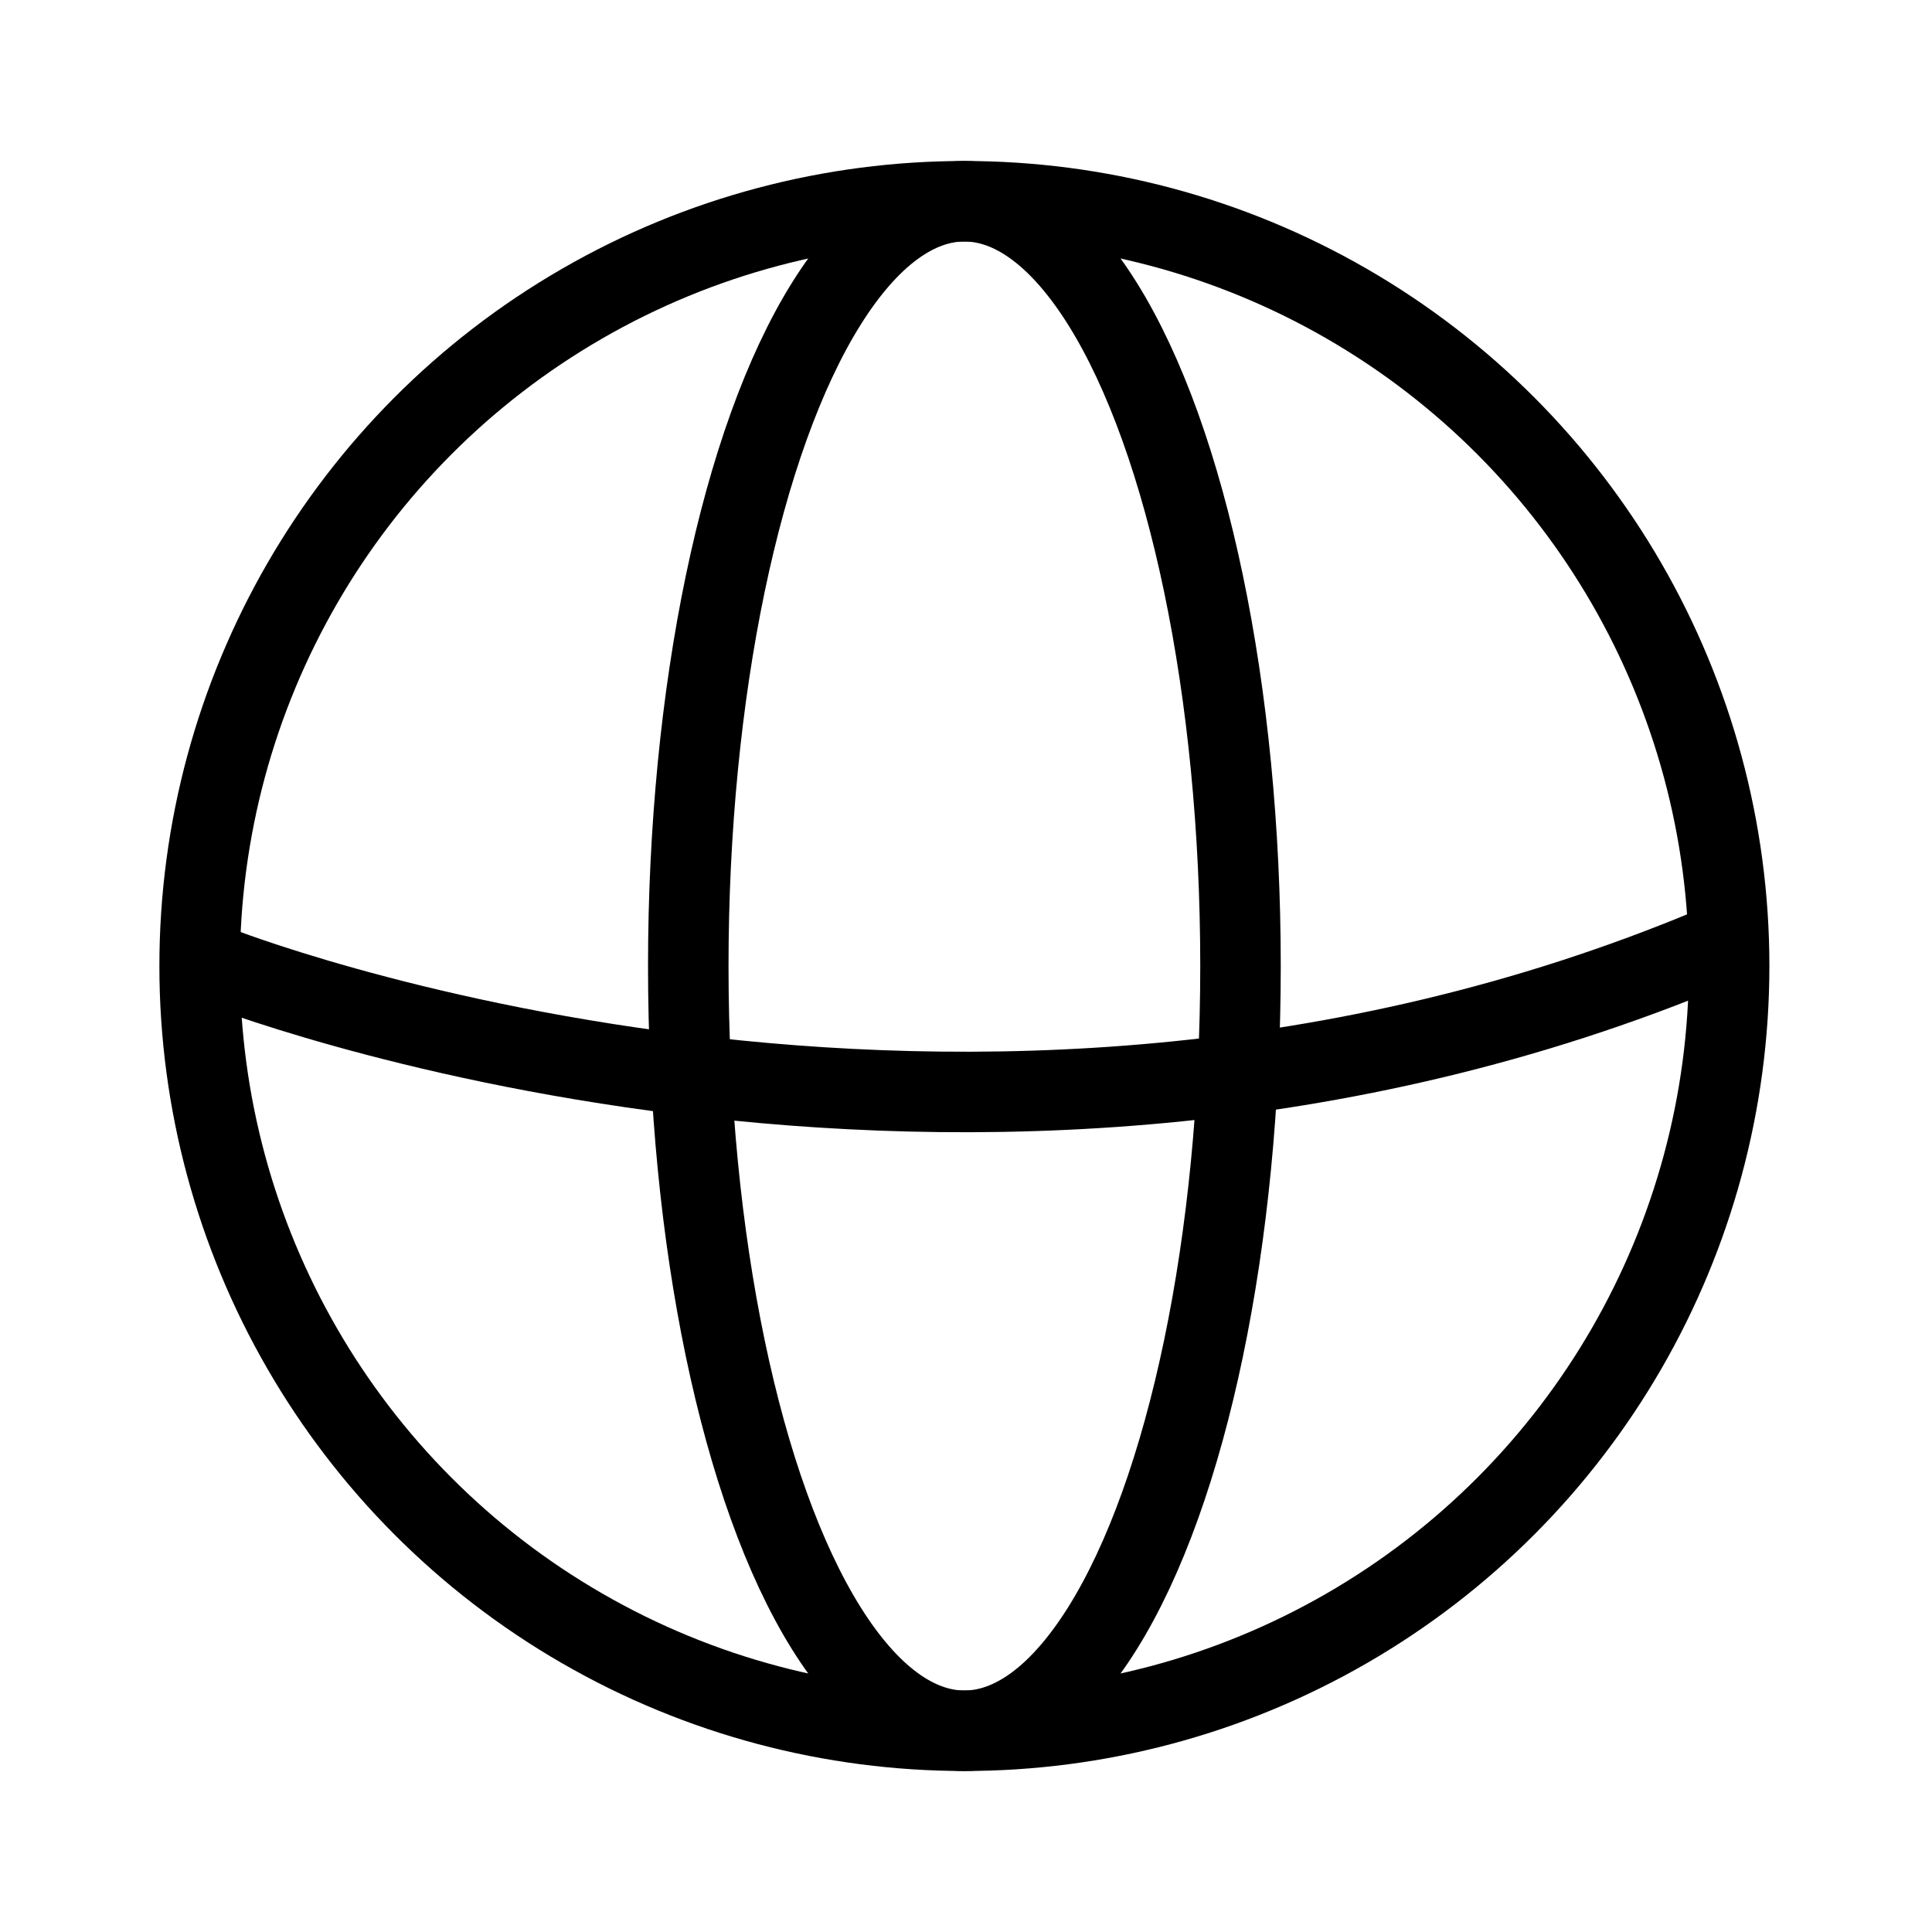
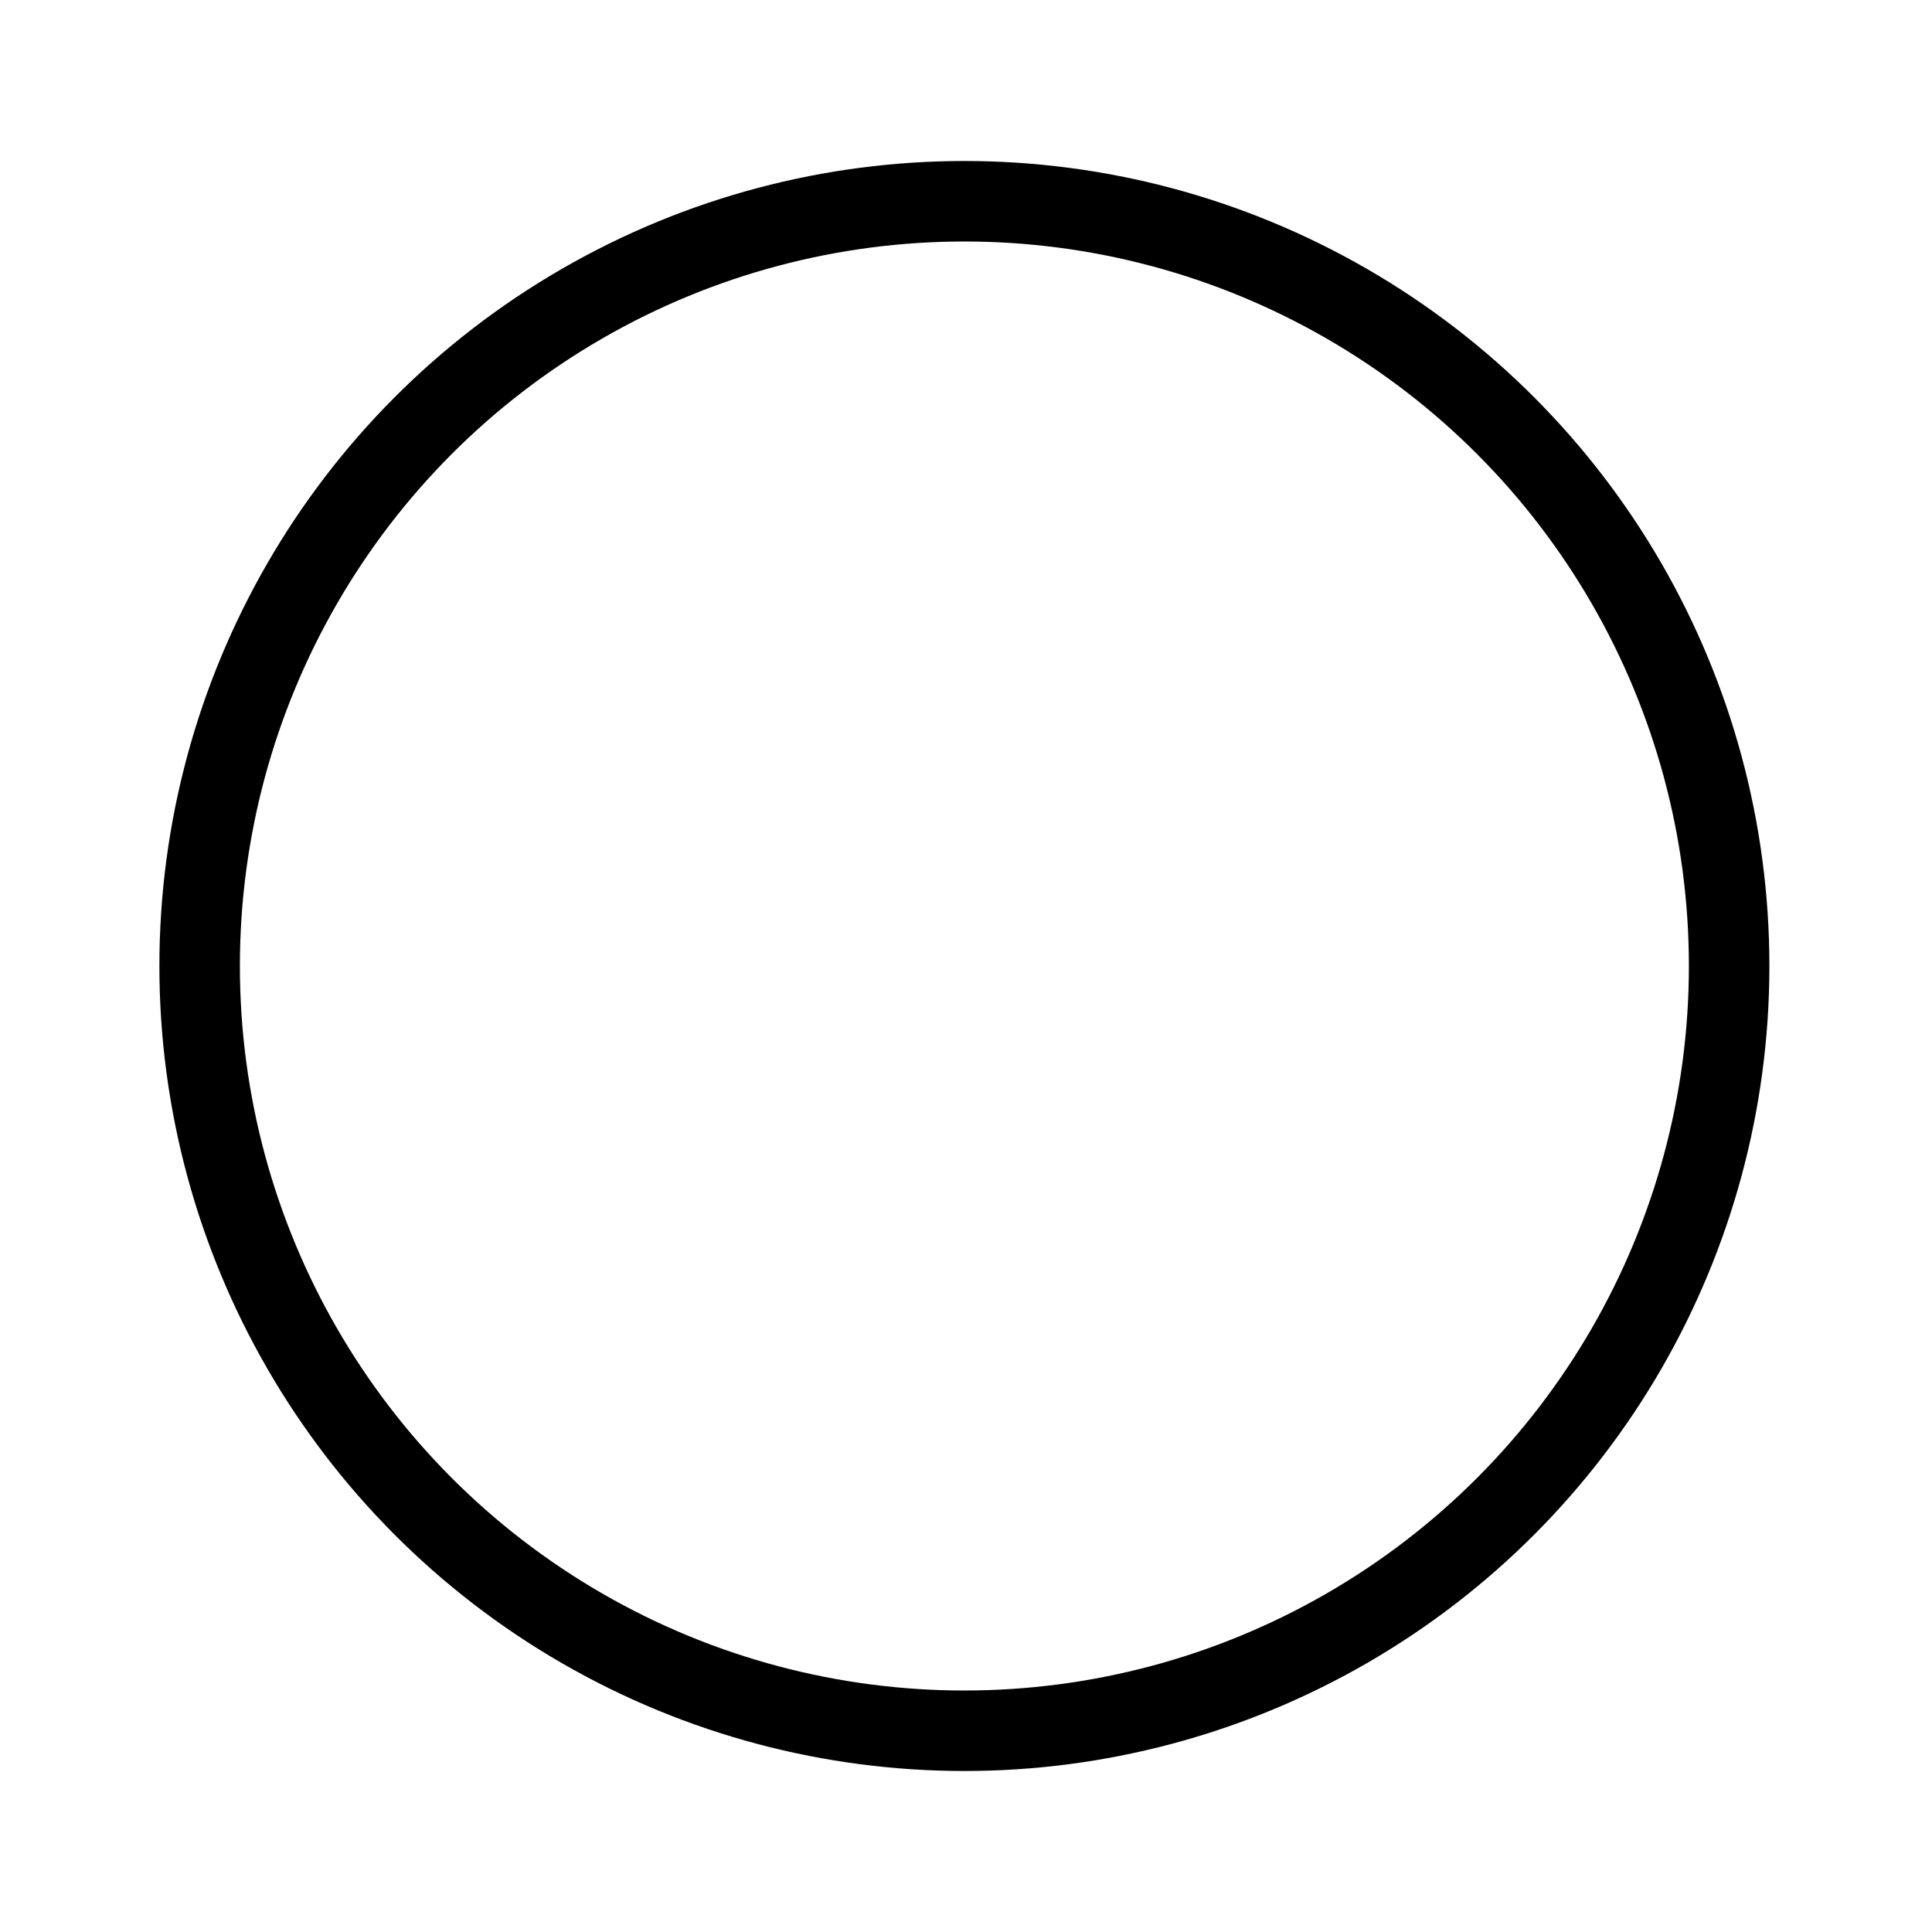
<svg xmlns="http://www.w3.org/2000/svg" viewBox="0 0 24 24">
  <defs>
    <style>.cls-1,.cls-2{fill:none;}.cls-1{stroke:#000;stroke-miterlimit:10;}</style>
  </defs>
  <g id="Layer_2" data-name="Layer 2">
    <g id="Layer_1-2" data-name="Layer 1">
      <circle class="cls-1" cx="11.98" cy="12" r="9.5" />
-       <ellipse class="cls-1" cx="11.98" cy="12" rx="3.43" ry="9.5" />
-       <path class="cls-1" d="M2.69,12s9.27,3.67,18.58-.23" />
-       <rect class="cls-2" width="24" height="24" />
    </g>
  </g>
</svg>